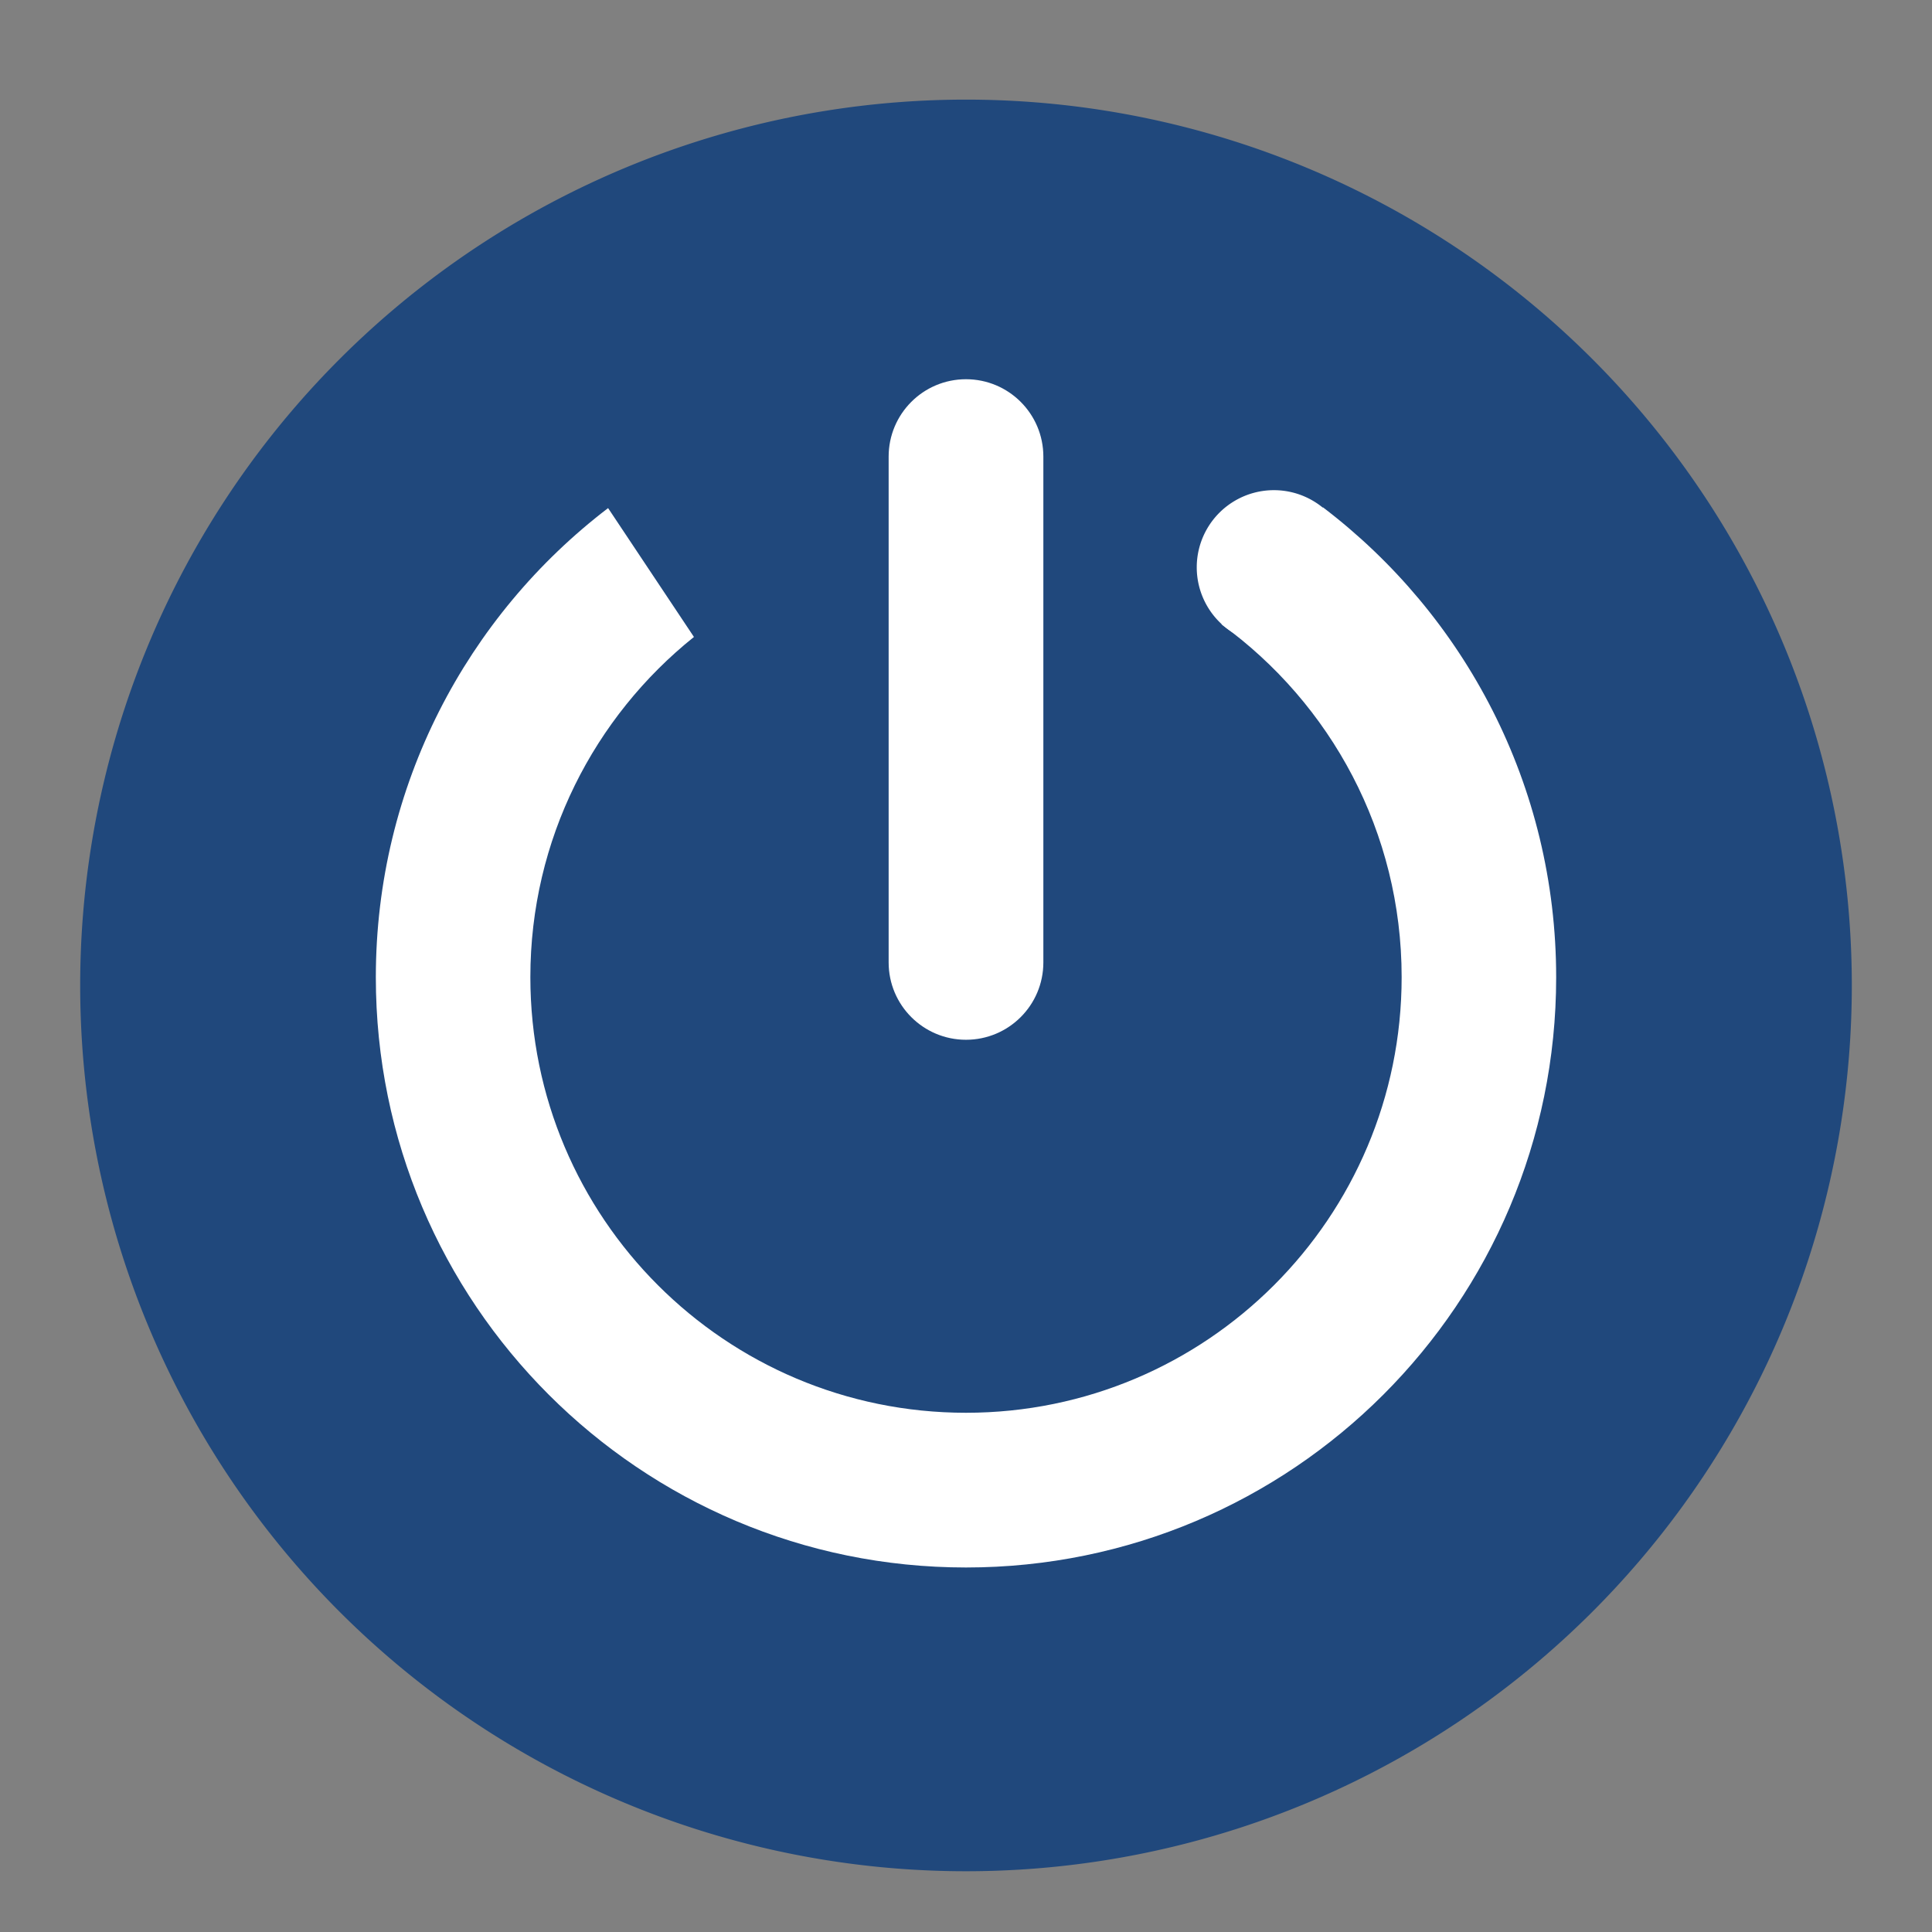
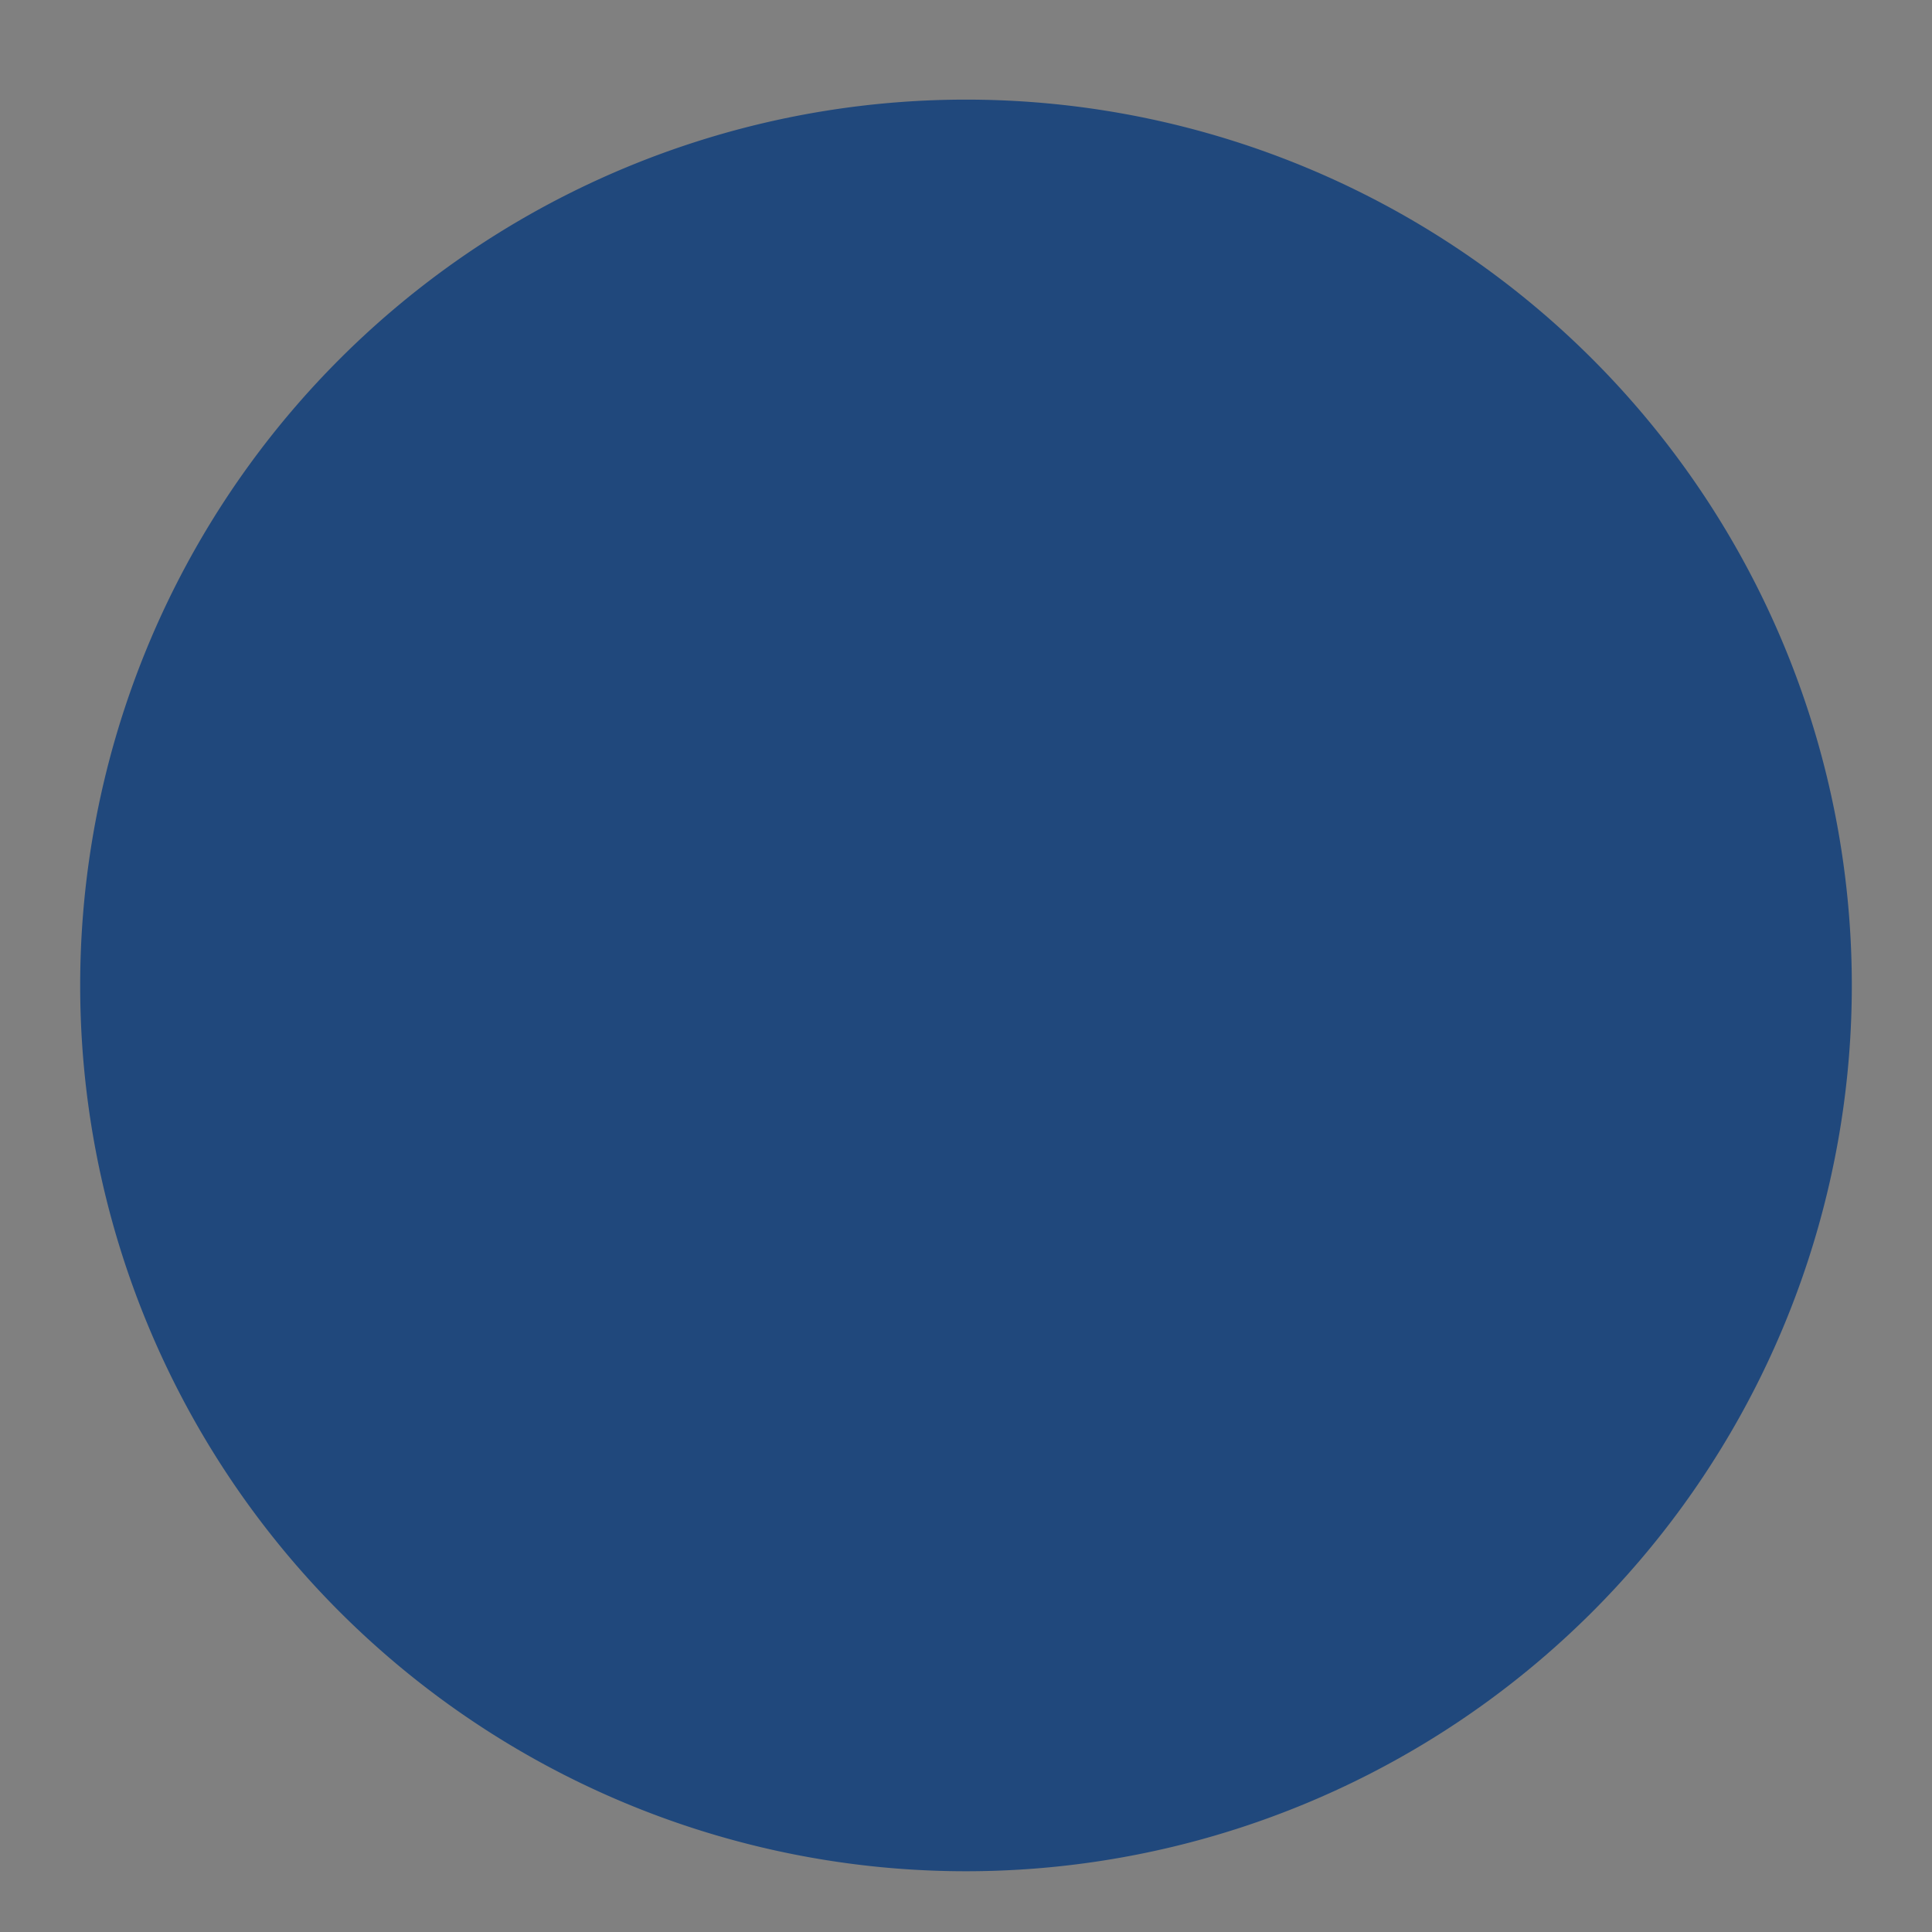
<svg xmlns="http://www.w3.org/2000/svg" viewBox="0 0 1024 1024" width="100%" style="vertical-align: middle; max-width: 100%; width: 100%;">
  <rect x="0" y="0" width="1024" height="1024" fill="#808080" stroke="none" />
  <defs>
   </defs>
  <path d="M512 522.3m-469.5 0a469.5 469.5 0 1 0 939 0 469.5 469.5 0 1 0-939 0Z" fill="rgb(32,72,124)">
   </path>
-   <path d="M346.2 303.2m-40.9 0a40.9 40.9 0 1 0 81.8 0 40.9 40.9 0 1 0-81.8 0Z" fill="rgb(32,72,124)">
-    </path>
-   <path d="M675.2 300.7m-40.9 0a40.9 40.9 0 1 0 81.8 0 40.9 40.9 0 1 0-81.8 0Z" fill="#FFFFFF">
-    </path>
-   <path d="M512 551.1c-22.6 0-41-18.3-41-41V242c0-22.6 18.3-41 41-41 22.6 0 41 18.3 41 41v268.1c0 22.7-18.4 41-41 41z" fill="#FFFFFF">
-    </path>
-   <path d="M701.2 268.9l-53.8 62c57.9 42 95.5 110.1 95.5 187 0 127.5-103.4 230.9-230.9 230.9S281.1 645.5 281.1 517.9c0-73 33.9-138 86.7-180.3l-45.5-68.3C247.5 326.4 199.2 416.6 199.2 518c0 172.7 140 312.8 312.8 312.8s312.8-140 312.8-312.8c0-101.7-48.5-192-123.6-249.1z" fill="#FFFFFF">
-    </path>
</svg>